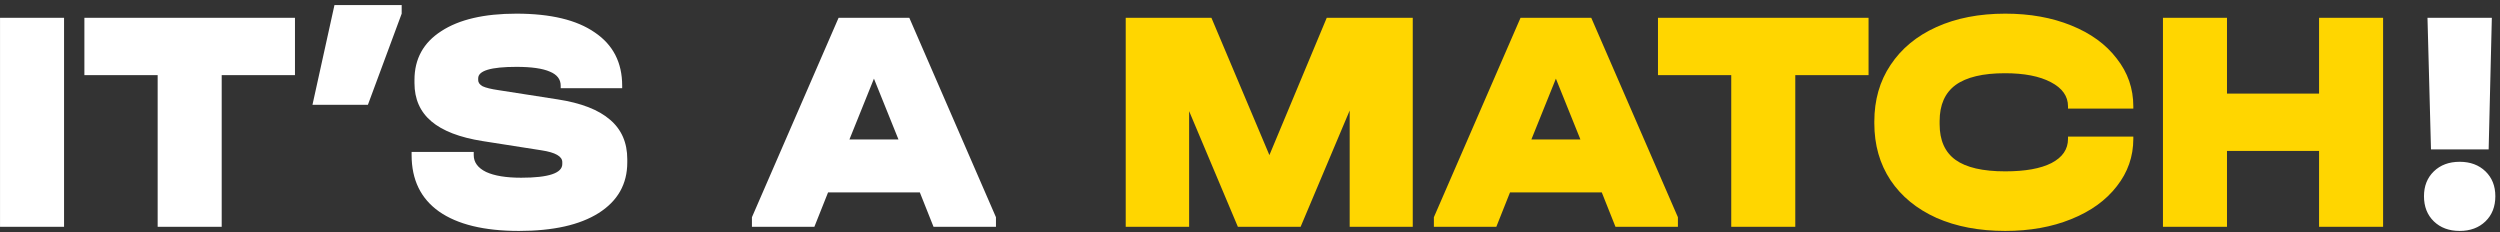
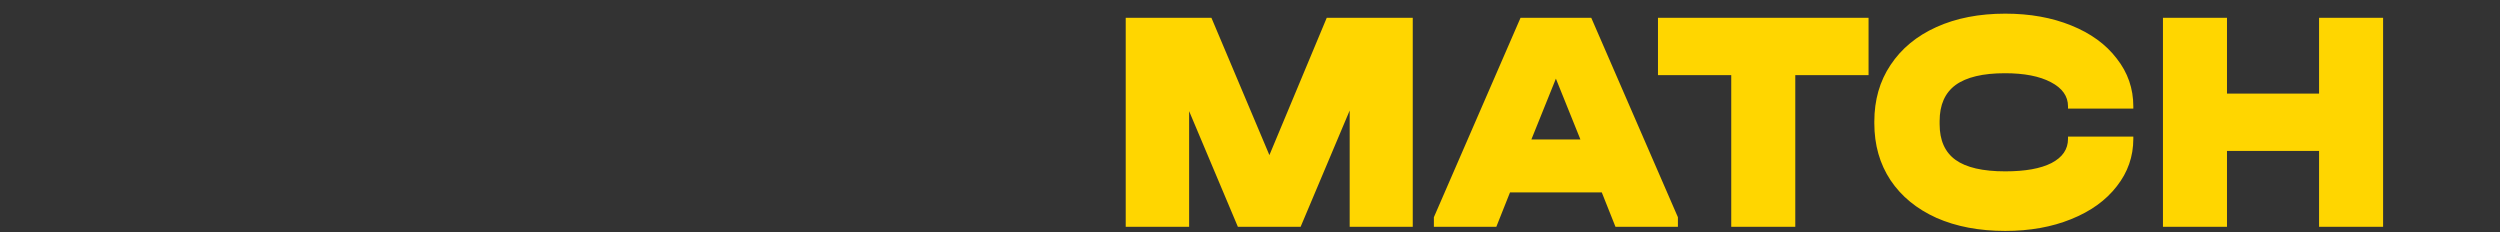
<svg xmlns="http://www.w3.org/2000/svg" width="463" height="43" viewBox="0 0 463 43" fill="none">
  <rect x="0" y="0" width="463" height="43" fill="#333333" stroke="none" />
-   <path d="M11.863 3.296V42H0.004V3.296H11.863ZM15.629 13.916V3.296H54.628V13.916H41.058V42H29.199V13.916H15.629ZM74.391 0.936V2.529L68.137 19.403H57.871L61.942 0.936H74.391ZM96.112 42.767C89.661 42.767 84.725 41.567 81.303 39.168C77.92 36.769 76.229 33.288 76.229 28.725V28.135H87.734V28.725C87.734 30.062 88.501 31.105 90.035 31.852C91.569 32.56 93.732 32.914 96.525 32.914C101.599 32.914 104.136 32.068 104.136 30.377V30.023C104.136 28.961 102.858 28.233 100.301 27.84L89.386 26.129C85.138 25.46 81.972 24.241 79.887 22.471C77.802 20.701 76.76 18.341 76.76 15.391V14.801C76.76 10.907 78.412 7.898 81.716 5.774C85.02 3.611 89.661 2.529 95.64 2.529C101.973 2.529 106.811 3.689 110.154 6.01C113.537 8.291 115.228 11.576 115.228 15.863V16.335H103.841V15.863C103.841 14.683 103.172 13.818 101.835 13.267C100.498 12.677 98.433 12.382 95.64 12.382C90.92 12.382 88.56 13.09 88.56 14.506V14.86C88.56 15.293 88.835 15.666 89.386 15.981C89.976 16.256 90.94 16.492 92.277 16.689L103.251 18.4C107.617 19.069 110.862 20.327 112.986 22.176C115.11 23.985 116.172 26.424 116.172 29.492V30.082C116.172 34.094 114.402 37.221 110.862 39.463C107.361 41.666 102.445 42.767 96.112 42.767ZM184.452 40.23V42H172.888L170.351 35.628H153.359L150.822 42H139.258V40.23L155.306 3.296H168.404L184.452 40.23ZM166.398 25.834L161.855 14.565L157.312 25.834H166.398ZM461.488 3.296L460.898 27.663H450.219L449.57 3.296H461.488ZM455.529 42.767C453.562 42.767 451.969 42.177 450.75 40.997C449.53 39.817 448.921 38.263 448.921 36.336C448.921 34.448 449.53 32.914 450.75 31.734C451.969 30.554 453.562 29.964 455.529 29.964C457.495 29.964 459.088 30.554 460.308 31.734C461.527 32.914 462.137 34.448 462.137 36.336C462.137 38.263 461.527 39.817 460.308 40.997C459.088 42.177 457.495 42.767 455.529 42.767Z" fill="white" />
  <path d="M261.643 42H249.961V20.465L240.875 42H229.252L220.225 20.583V42H208.484V3.296H224.355L235.093 28.725L245.713 3.296H261.643V42ZM310.749 40.23V42H299.185L296.648 35.628H279.656L277.119 42H265.555V40.23L281.603 3.296H294.701L310.749 40.23ZM292.695 25.834L288.152 14.565L283.609 25.834H292.695ZM307.057 13.916V3.296H346.056V13.916H332.486V42H320.627V13.916H307.057ZM371.373 42.767C366.535 42.767 362.287 41.961 358.629 40.348C354.971 38.696 352.139 36.375 350.133 33.386C348.127 30.357 347.124 26.837 347.124 22.825V22.53C347.124 18.518 348.127 15.017 350.133 12.028C352.139 8.999 354.971 6.659 358.629 5.007C362.287 3.355 366.535 2.529 371.373 2.529C375.936 2.529 380.007 3.257 383.586 4.712C387.205 6.167 390.017 8.213 392.023 10.848C394.069 13.444 395.091 16.394 395.091 19.698V20.111H382.996V19.698C382.996 17.81 381.934 16.315 379.81 15.214C377.726 14.113 374.894 13.562 371.314 13.562C367.224 13.562 364.175 14.29 362.169 15.745C360.203 17.2 359.219 19.423 359.219 22.412V23.002C359.219 25.991 360.203 28.194 362.169 29.61C364.136 31.026 367.204 31.734 371.373 31.734C375.071 31.734 377.922 31.223 379.928 30.2C381.974 29.138 382.996 27.643 382.996 25.716V25.303H395.091V25.716C395.091 28.981 394.069 31.911 392.023 34.507C390.017 37.103 387.205 39.129 383.586 40.584C380.007 42.039 375.936 42.767 371.373 42.767ZM412.439 3.296V17.338H429.49V3.296H441.349V42H429.49V27.958H412.439V42H400.58V3.296H412.439Z" fill="#FFD600" />
</svg>